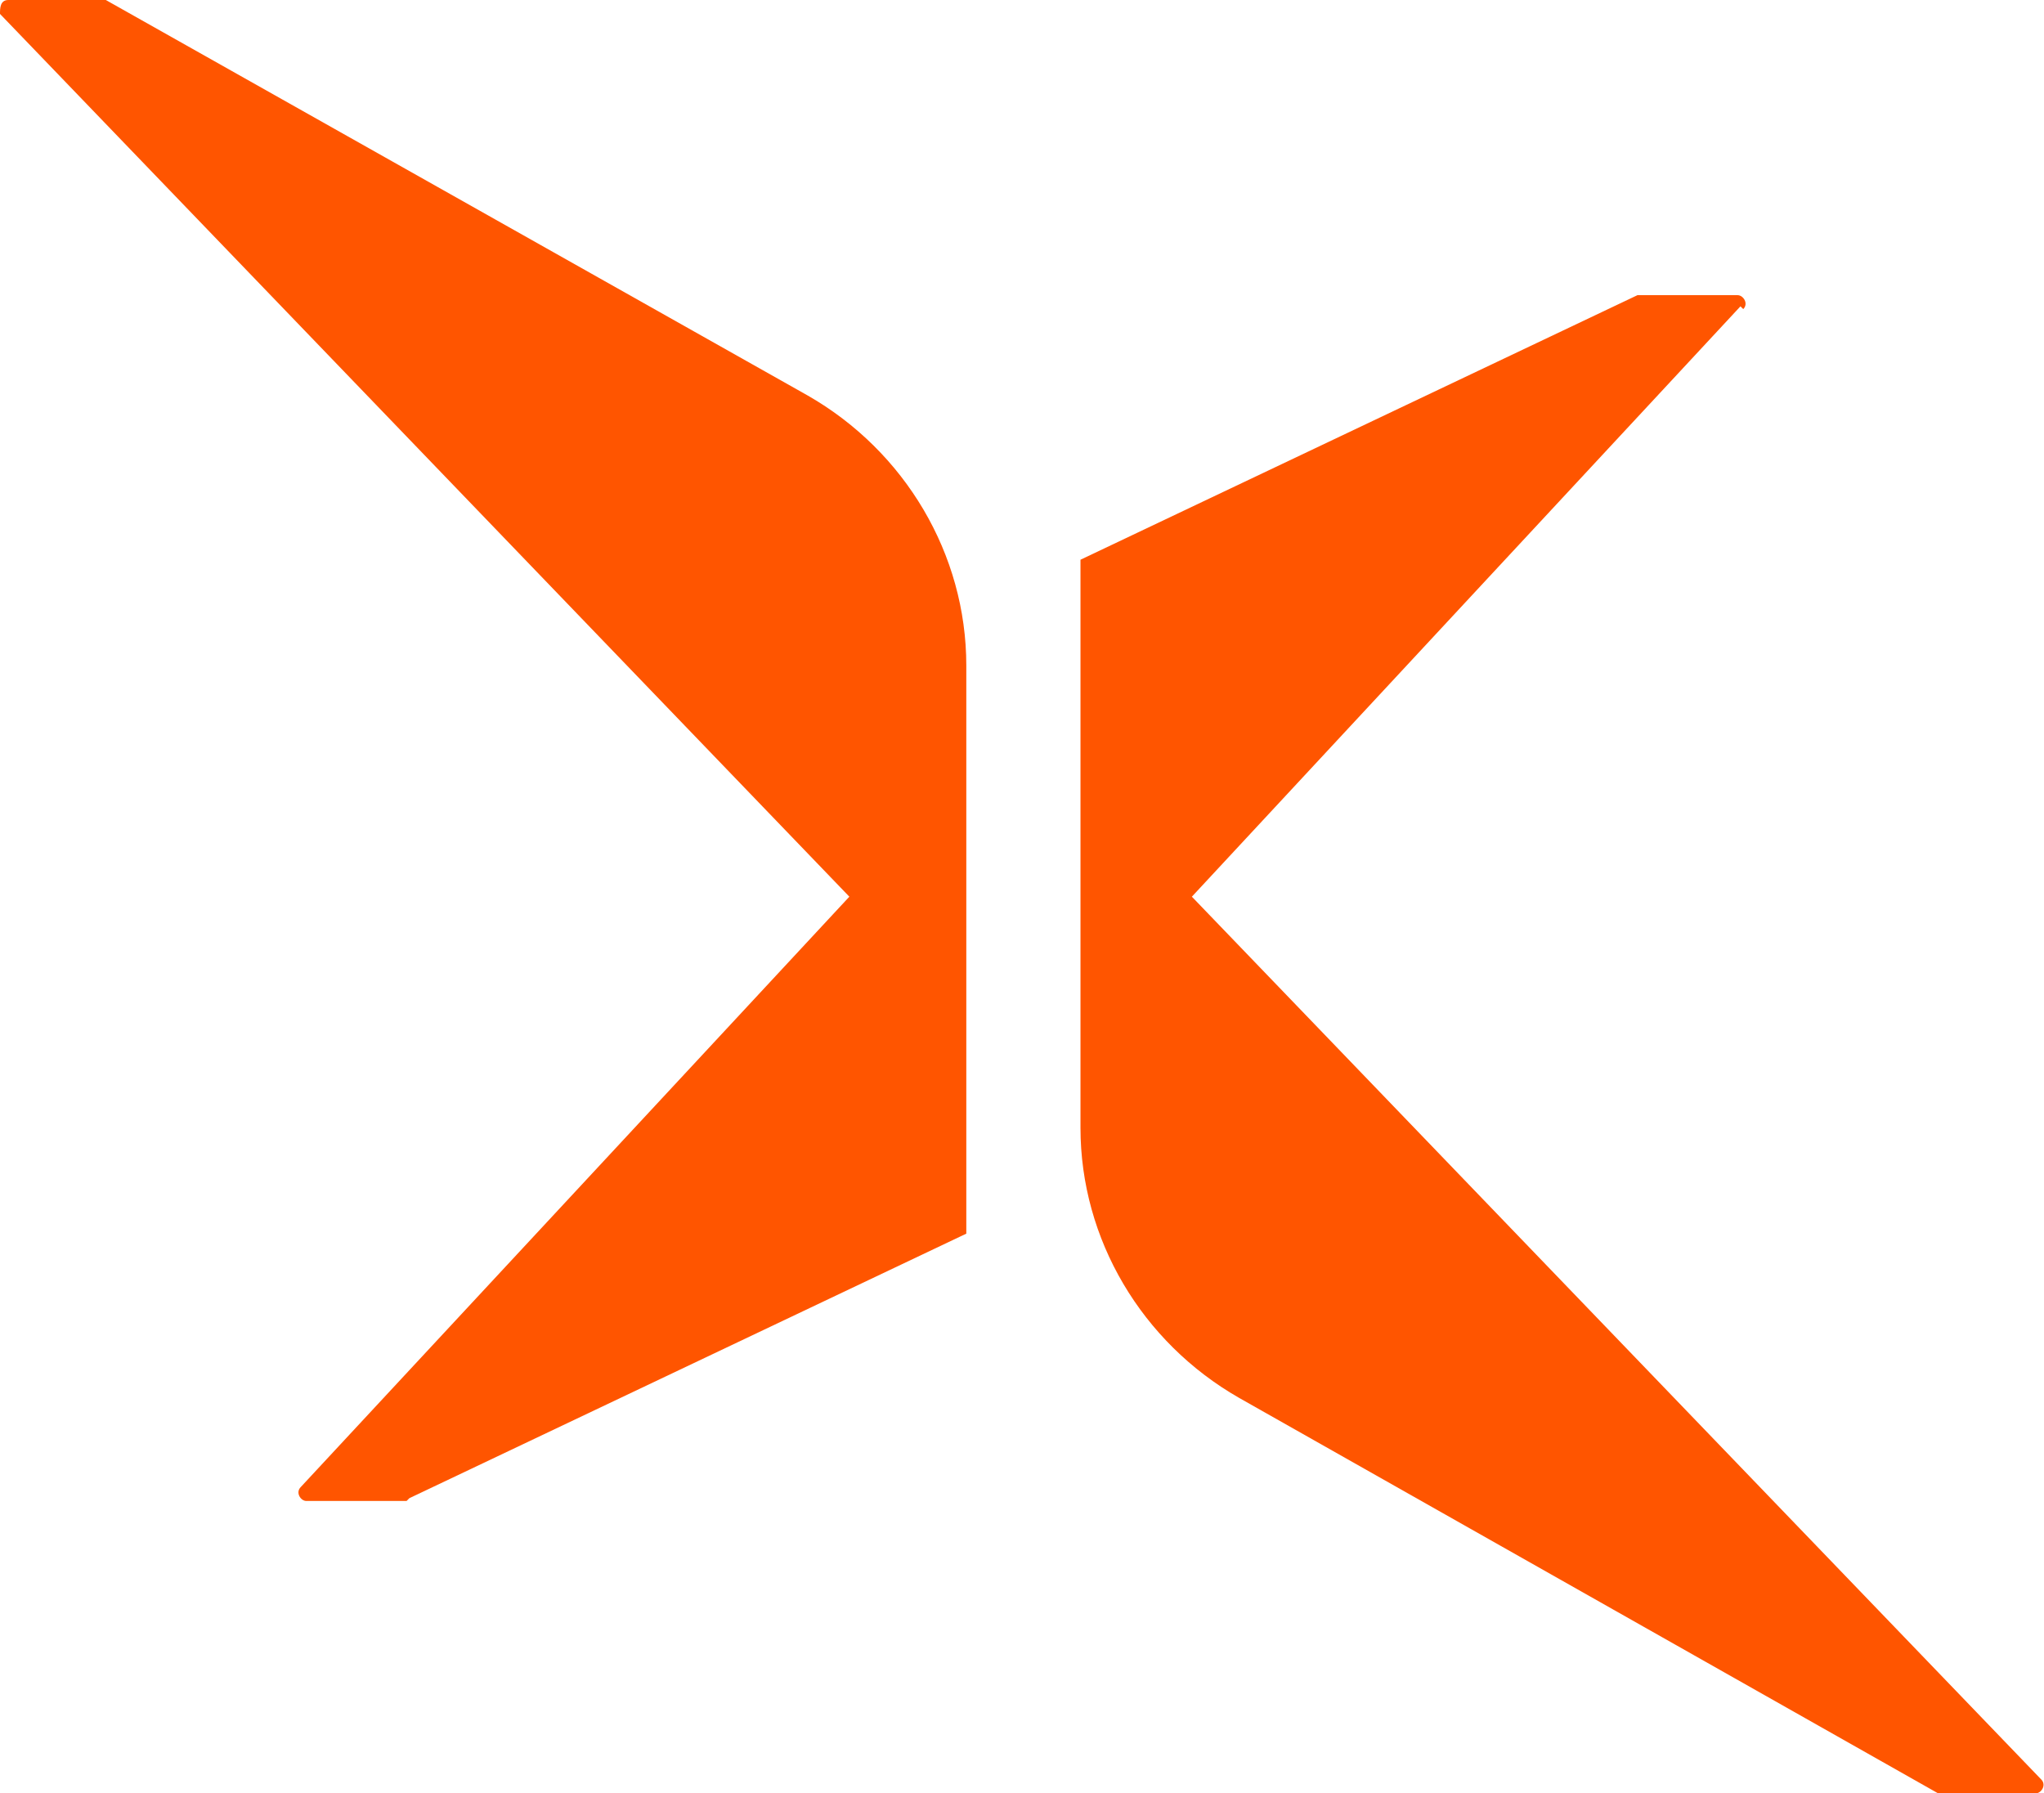
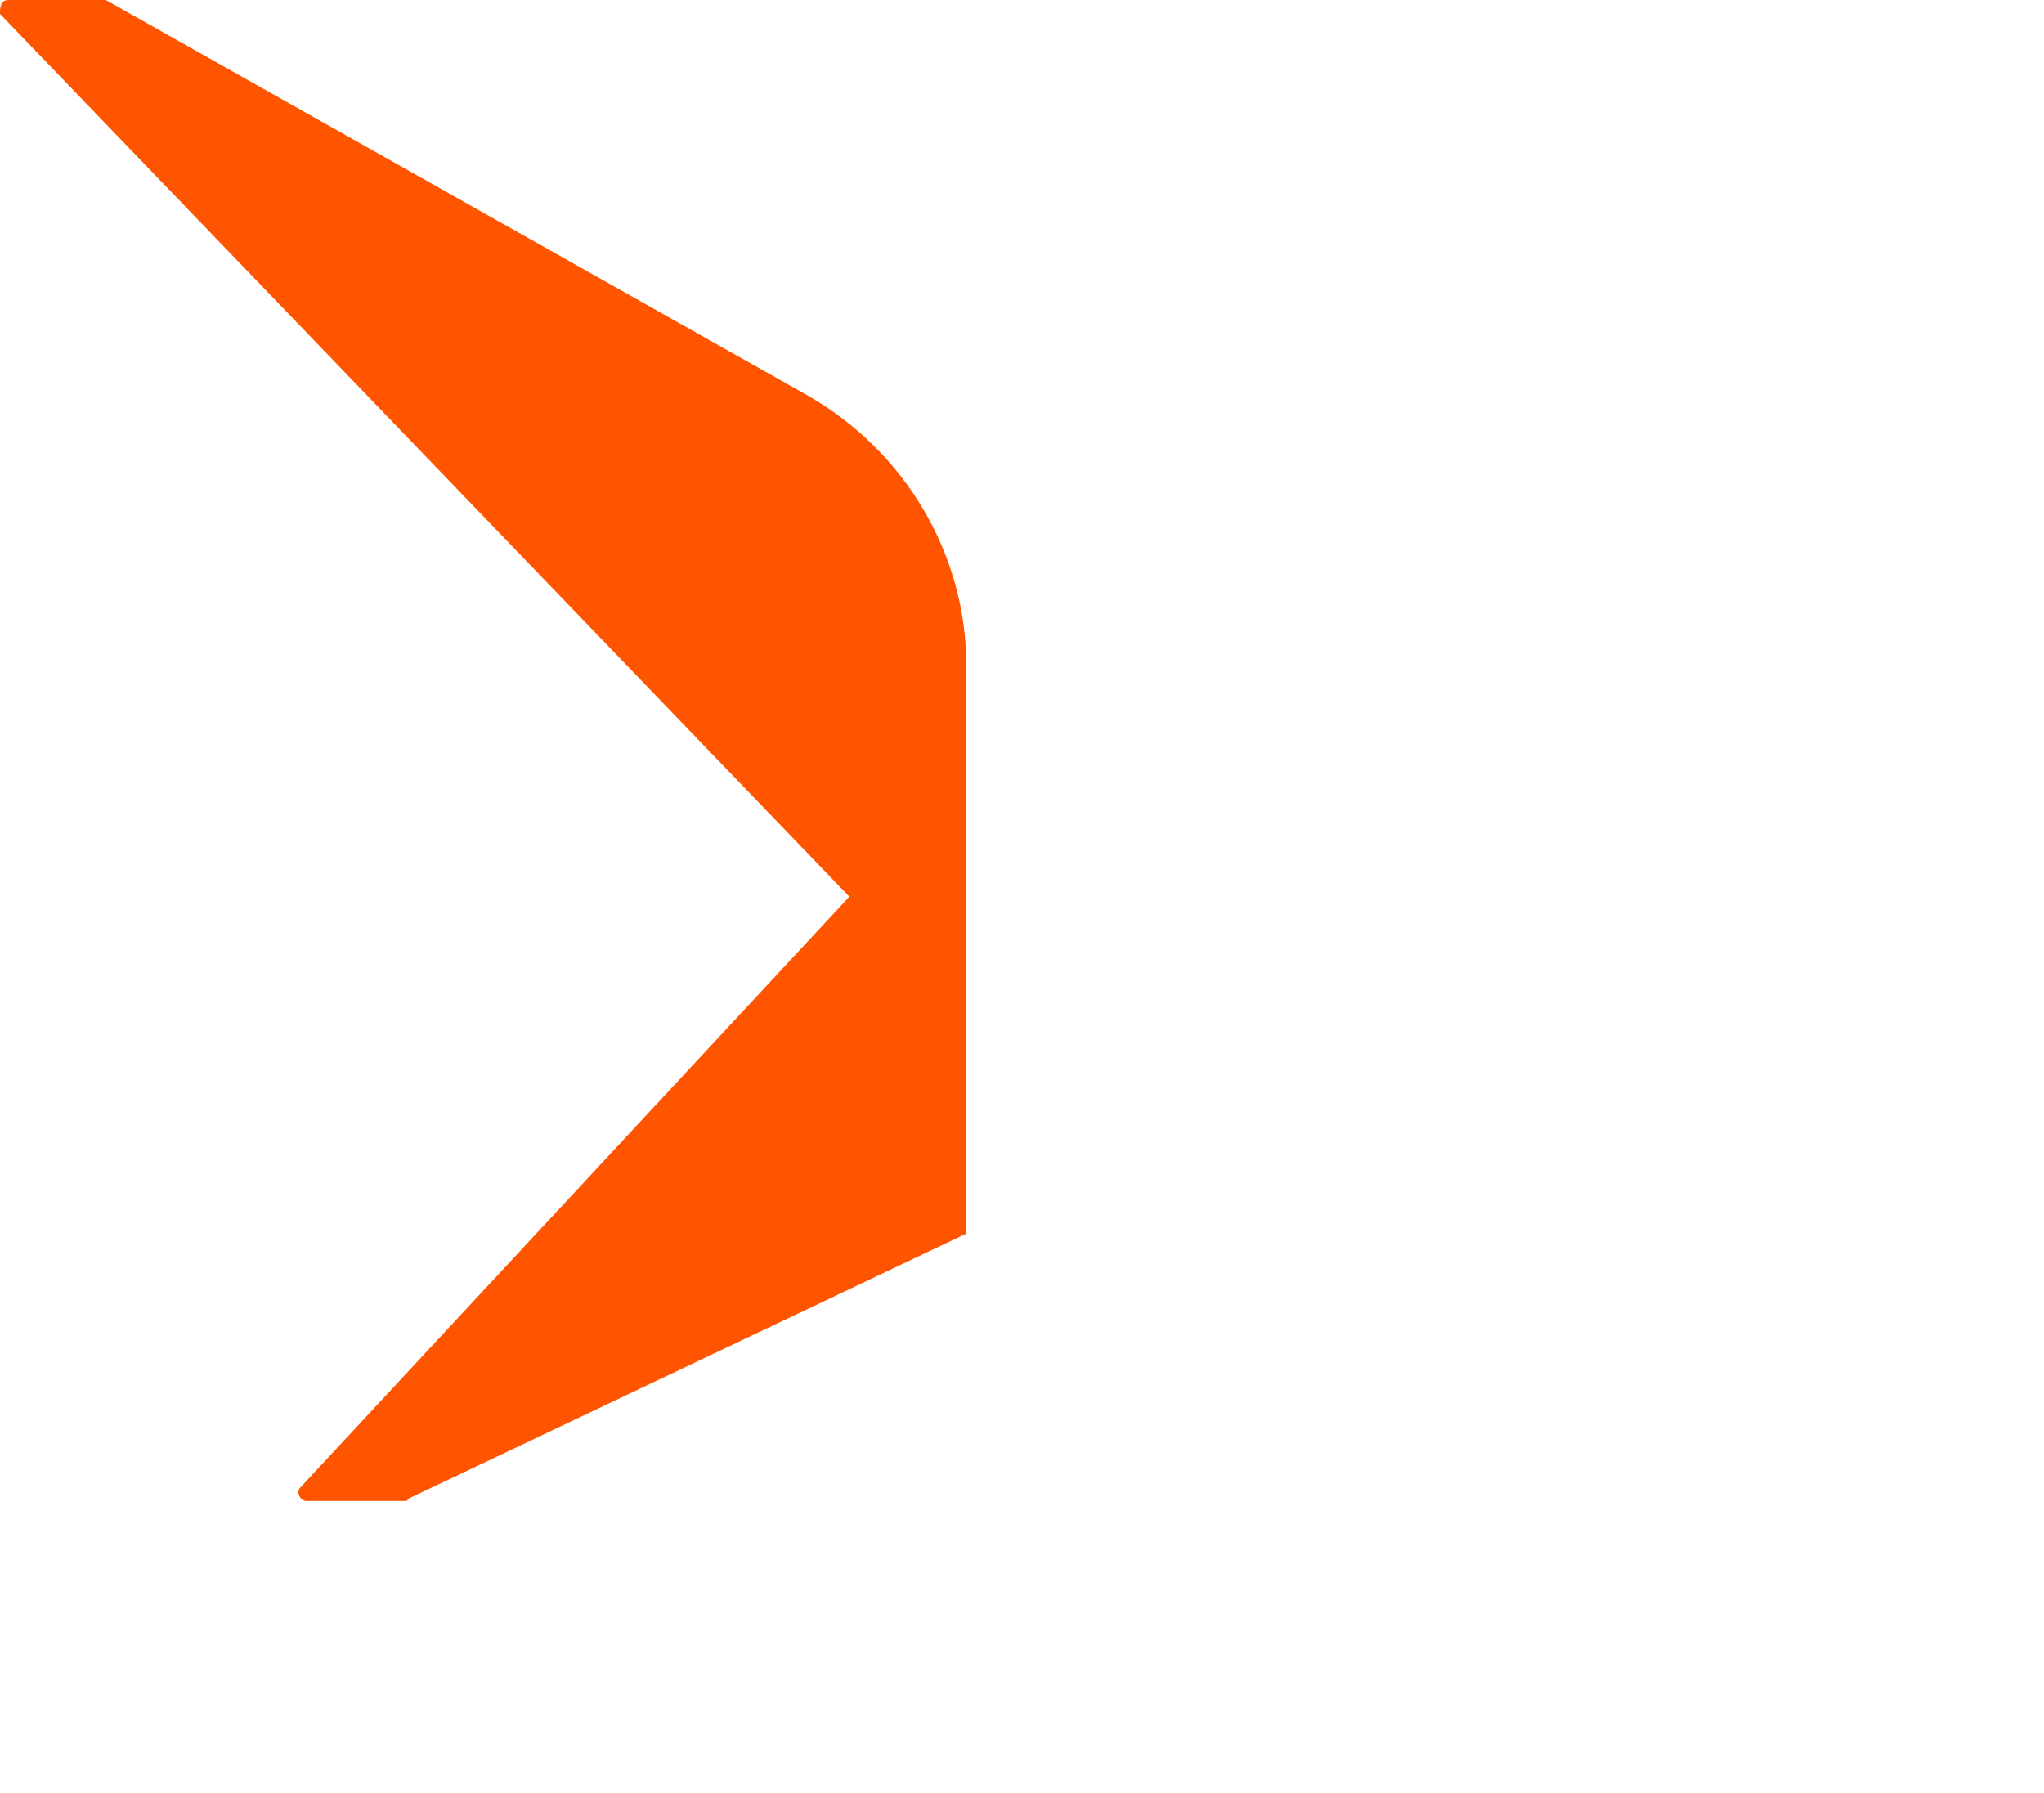
<svg xmlns="http://www.w3.org/2000/svg" id="Layer_1" viewBox="0 0 73.4 64.4">
  <path d="M14.7,53.8l20-9.5v-20.4c0-4-2.2-7.7-5.7-9.7L3.8,0s0,0-.1,0H.3C0,0,0,.3,0,.5l30.5,31.7-19.7,21.2c-.2.2,0,.5.2.5h3.5s0,0,.1,0" style="fill: #f50;" />
-   <path d="M62.5,11l-19.7,21.2,30.5,31.7c.2.2,0,.5-.2.5h-3.4s0,0-.1,0l-25.1-14.2c-3.5-2-5.7-5.7-5.7-9.7v-20.4l20-9.5s0,0,.1,0h3.5c.2,0,.4.3.2.5" style="fill: #f50;" />
</svg>